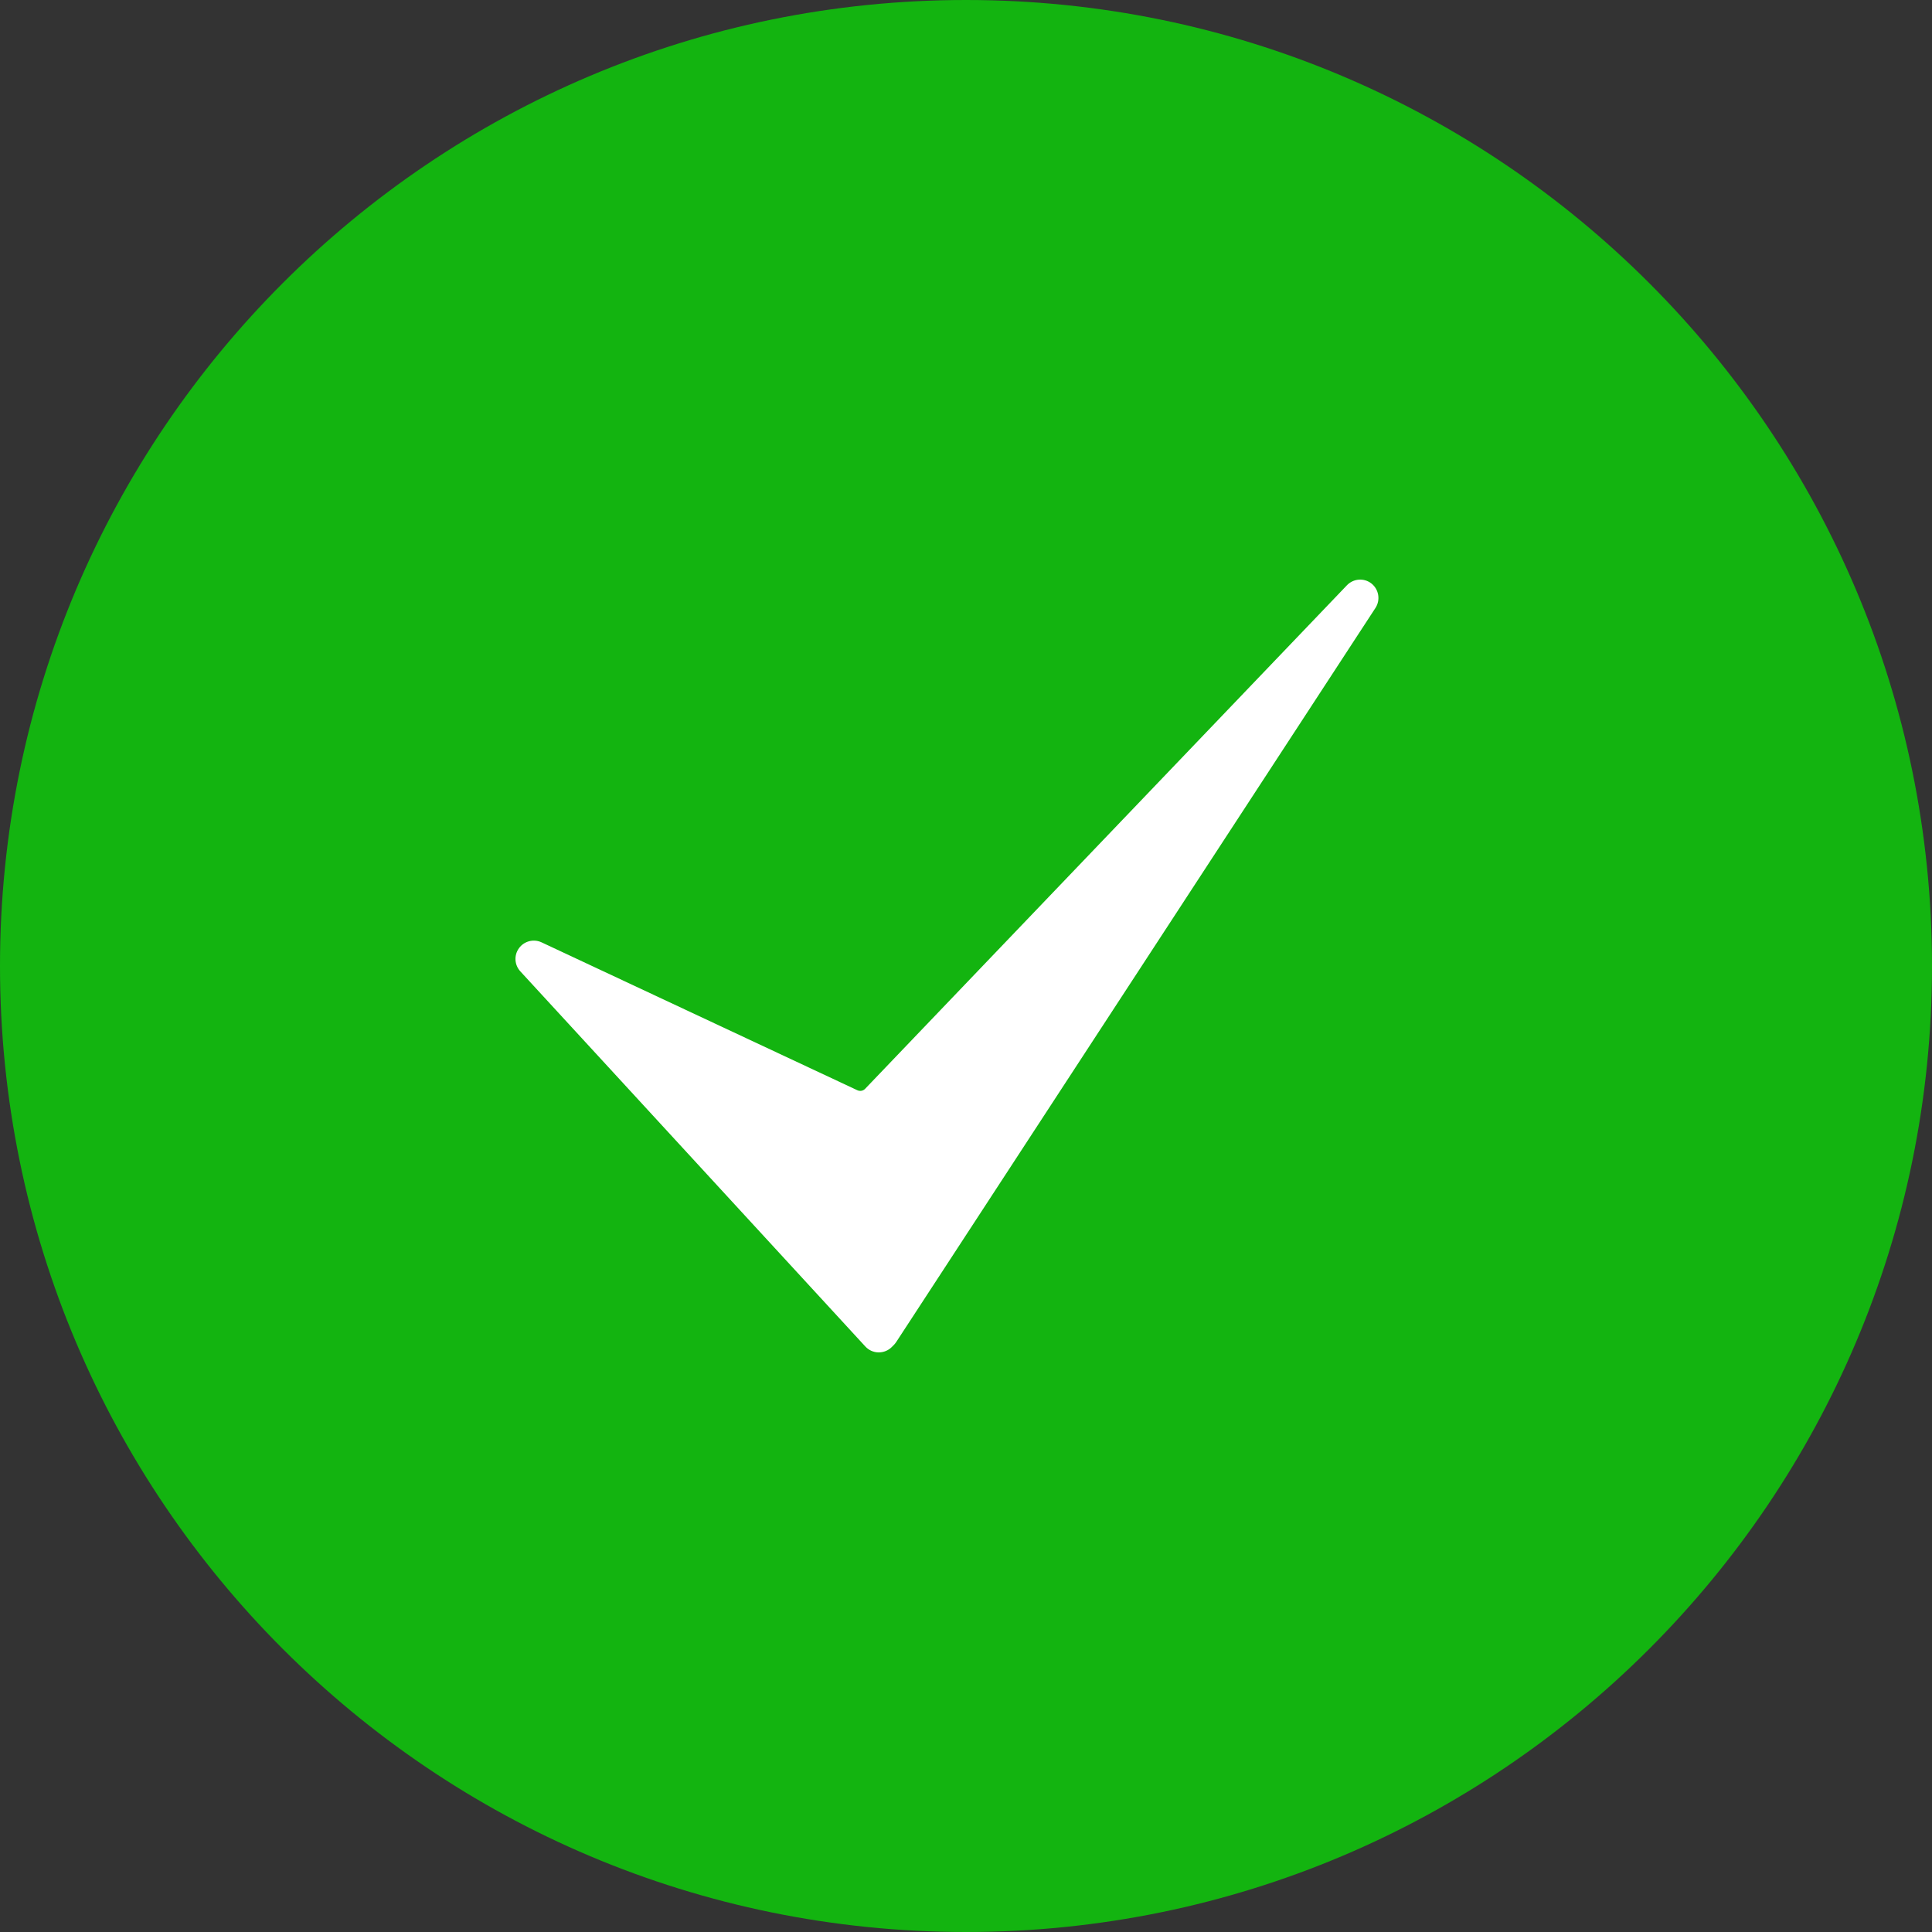
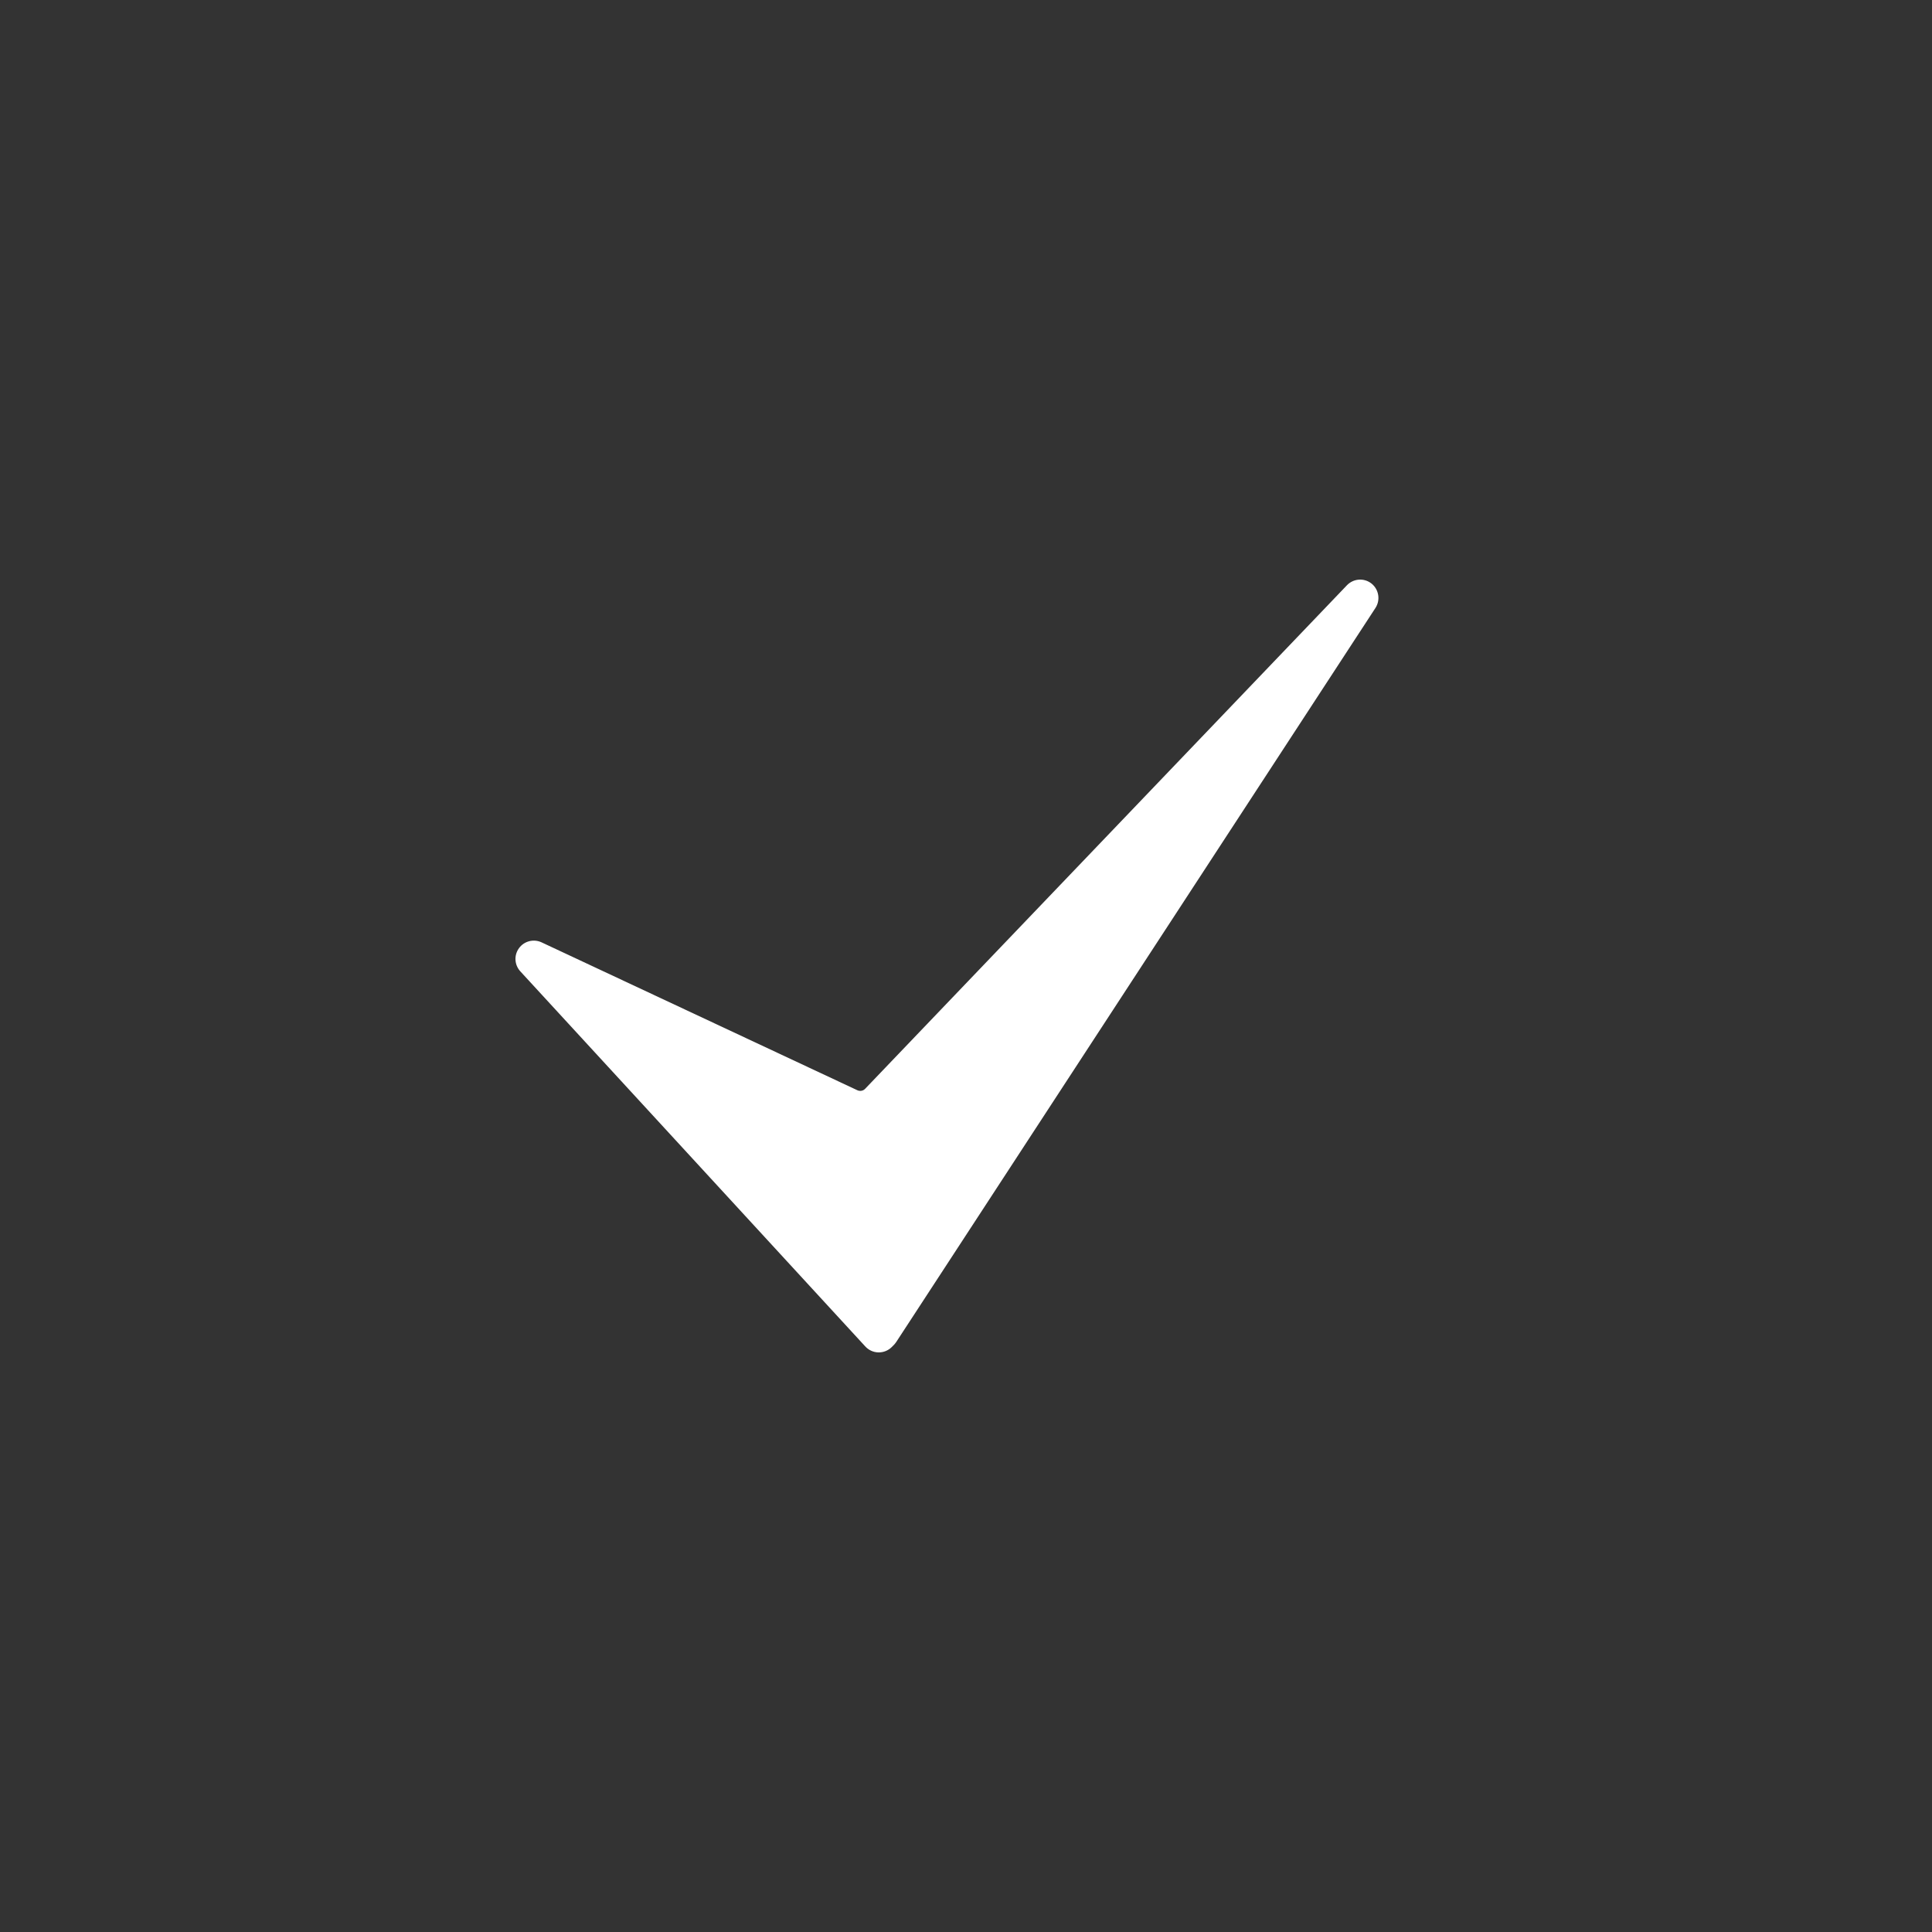
<svg xmlns="http://www.w3.org/2000/svg" width="20" height="20" viewBox="0 0 20 20" fill="none">
  <rect x="0" y="0" width="20" height="20" fill="#333333" stroke="none" />
-   <path d="M20 10C20 15.523 15.523 20 10 20C4.477 20 0 15.523 0 10C0 4.477 4.477 0 10 0C15.523 0 20 4.477 20 10Z" fill="#13B410" />
  <path d="M9.097 14H9.093C9.042 13.999 8.993 13.977 8.958 13.939L5.386 10.055C5.325 9.988 5.319 9.888 5.373 9.815C5.426 9.742 5.524 9.717 5.606 9.755L8.875 11.286C8.903 11.299 8.935 11.293 8.956 11.271L13.943 6.059C14.011 5.988 14.121 5.98 14.198 6.041C14.274 6.102 14.292 6.211 14.239 6.293L9.278 13.892C9.271 13.903 9.262 13.913 9.253 13.923L9.231 13.945C9.196 13.98 9.147 14 9.097 14Z" fill="white" />
</svg>